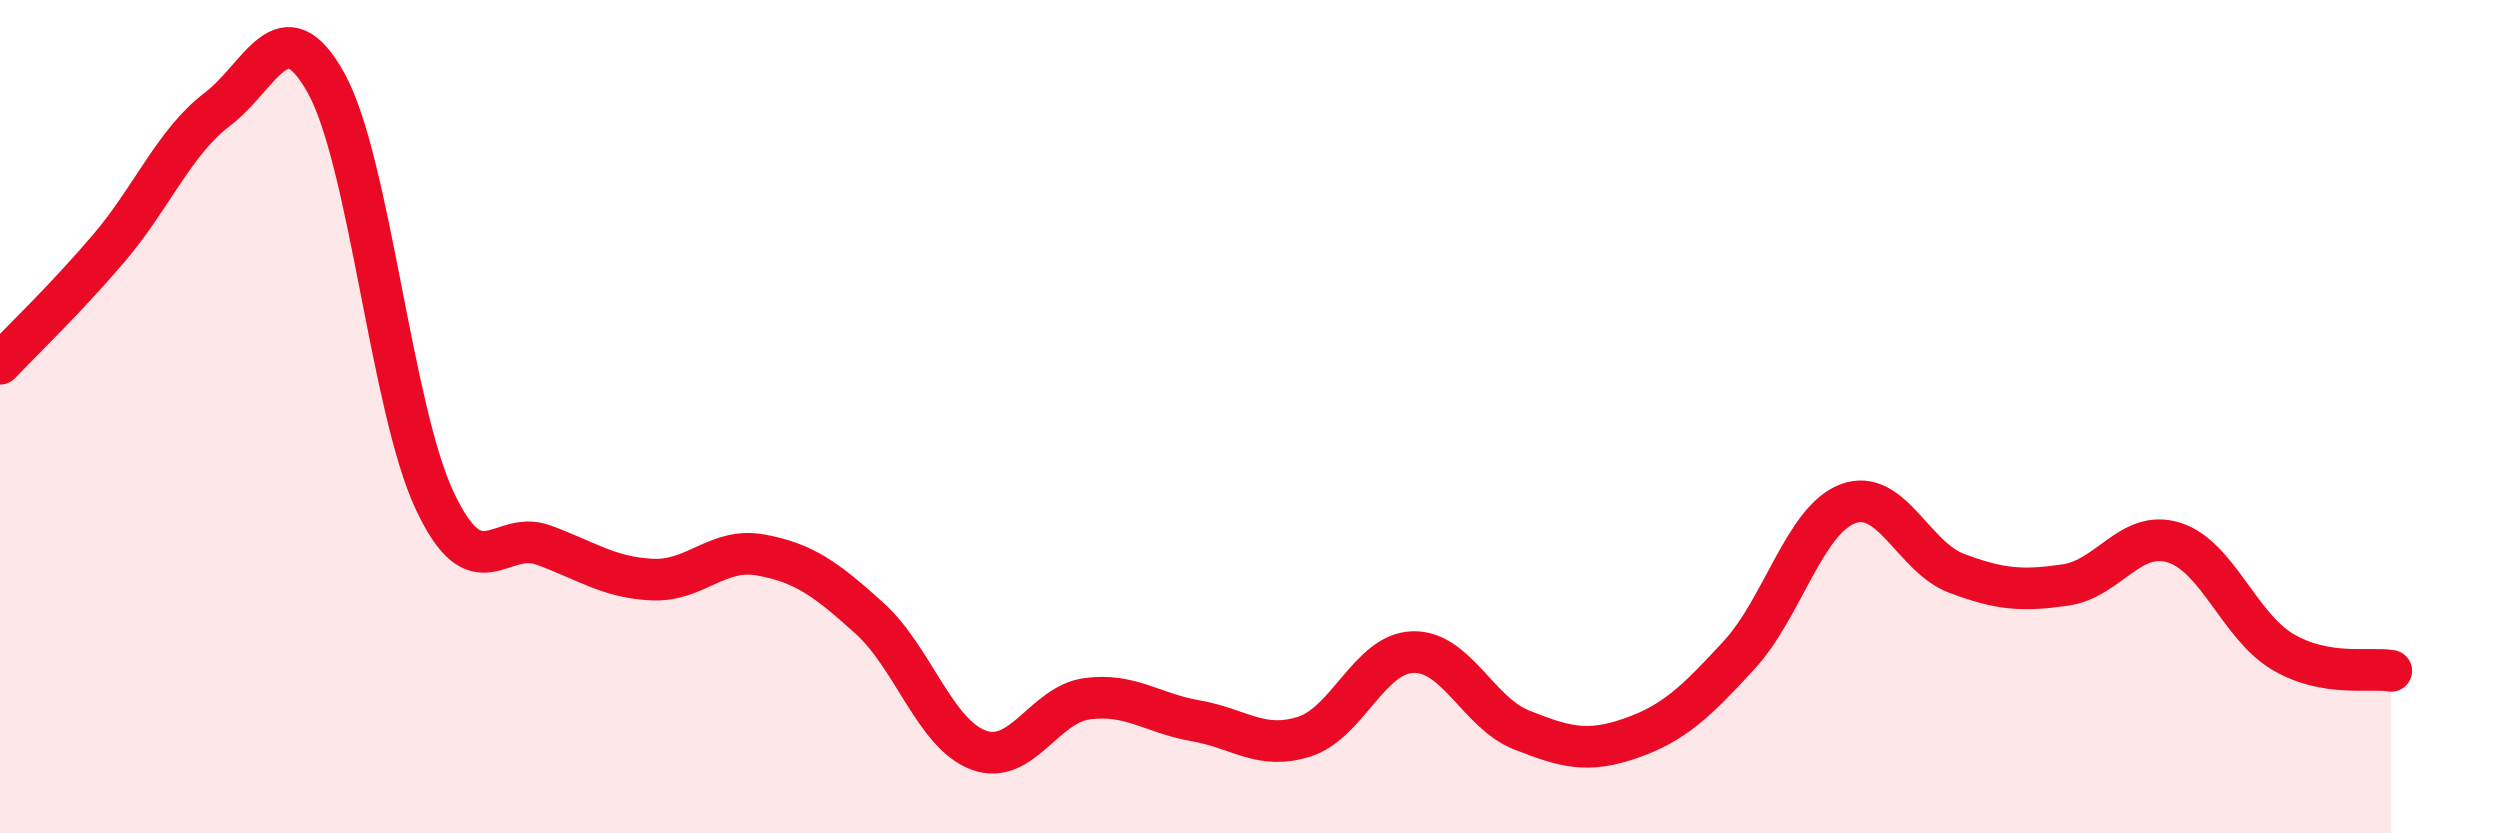
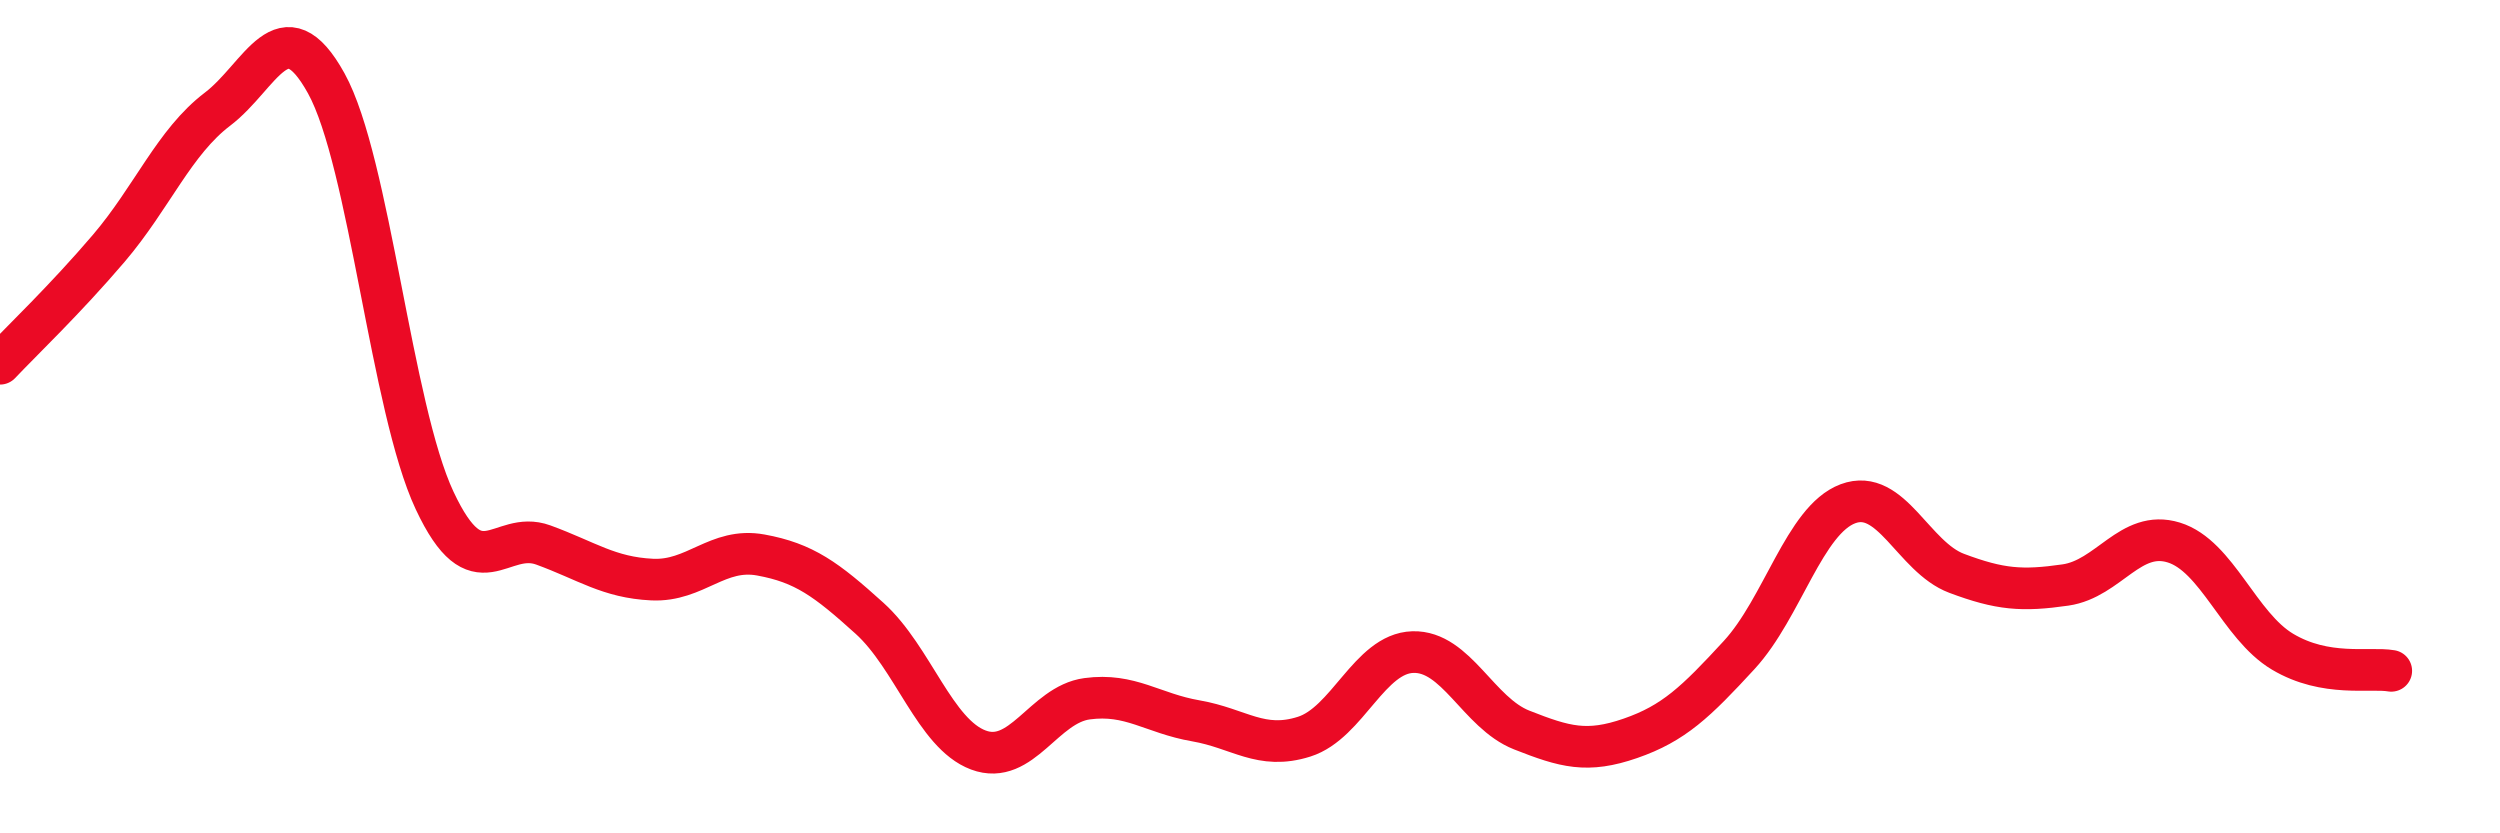
<svg xmlns="http://www.w3.org/2000/svg" width="60" height="20" viewBox="0 0 60 20">
-   <path d="M 0,8.73 C 0.52,8.18 1.57,7.18 2.61,5.96 C 3.65,4.74 4.18,3.41 5.22,2.62 C 6.26,1.83 6.79,0.12 7.83,2 C 8.87,3.88 9.39,9.79 10.43,12.01 C 11.47,14.23 12,12.7 13.04,13.08 C 14.08,13.46 14.61,13.86 15.65,13.91 C 16.69,13.96 17.22,13.13 18.26,13.32 C 19.3,13.51 19.83,13.9 20.87,14.84 C 21.91,15.78 22.44,17.61 23.48,18 C 24.52,18.39 25.05,16.91 26.09,16.77 C 27.13,16.63 27.66,17.12 28.7,17.3 C 29.74,17.48 30.26,18.01 31.3,17.68 C 32.34,17.35 32.87,15.68 33.91,15.65 C 34.95,15.62 35.48,17.11 36.52,17.52 C 37.56,17.93 38.09,18.08 39.13,17.72 C 40.17,17.36 40.7,16.85 41.74,15.72 C 42.78,14.59 43.31,12.48 44.35,12.09 C 45.39,11.7 45.92,13.37 46.96,13.76 C 48,14.15 48.53,14.19 49.57,14.04 C 50.61,13.89 51.13,12.7 52.17,13.02 C 53.21,13.34 53.74,15.02 54.78,15.64 C 55.82,16.26 56.87,16.01 57.39,16.1L57.39 20L0 20Z" fill="#EB0A25" opacity="0.1" stroke-linecap="round" stroke-linejoin="round" />
  <path d="M 0,8.73 C 0.52,8.18 1.57,7.18 2.61,5.96 C 3.65,4.74 4.18,3.41 5.22,2.62 C 6.26,1.83 6.79,0.12 7.83,2 C 8.87,3.88 9.39,9.79 10.43,12.01 C 11.47,14.23 12,12.7 13.04,13.08 C 14.08,13.46 14.61,13.86 15.65,13.91 C 16.69,13.96 17.22,13.13 18.26,13.32 C 19.3,13.51 19.83,13.9 20.87,14.84 C 21.91,15.78 22.44,17.61 23.48,18 C 24.52,18.39 25.05,16.91 26.09,16.77 C 27.13,16.63 27.66,17.12 28.7,17.3 C 29.74,17.48 30.26,18.01 31.3,17.68 C 32.34,17.35 32.87,15.68 33.91,15.65 C 34.95,15.62 35.48,17.11 36.52,17.52 C 37.56,17.93 38.09,18.08 39.13,17.72 C 40.17,17.36 40.7,16.85 41.74,15.72 C 42.78,14.59 43.31,12.48 44.35,12.09 C 45.39,11.7 45.92,13.37 46.96,13.76 C 48,14.15 48.53,14.19 49.57,14.04 C 50.61,13.89 51.13,12.7 52.17,13.02 C 53.21,13.34 53.74,15.02 54.78,15.64 C 55.82,16.26 56.87,16.01 57.39,16.1" stroke="#EB0A25" stroke-width="1" fill="none" stroke-linecap="round" stroke-linejoin="round" />
</svg>